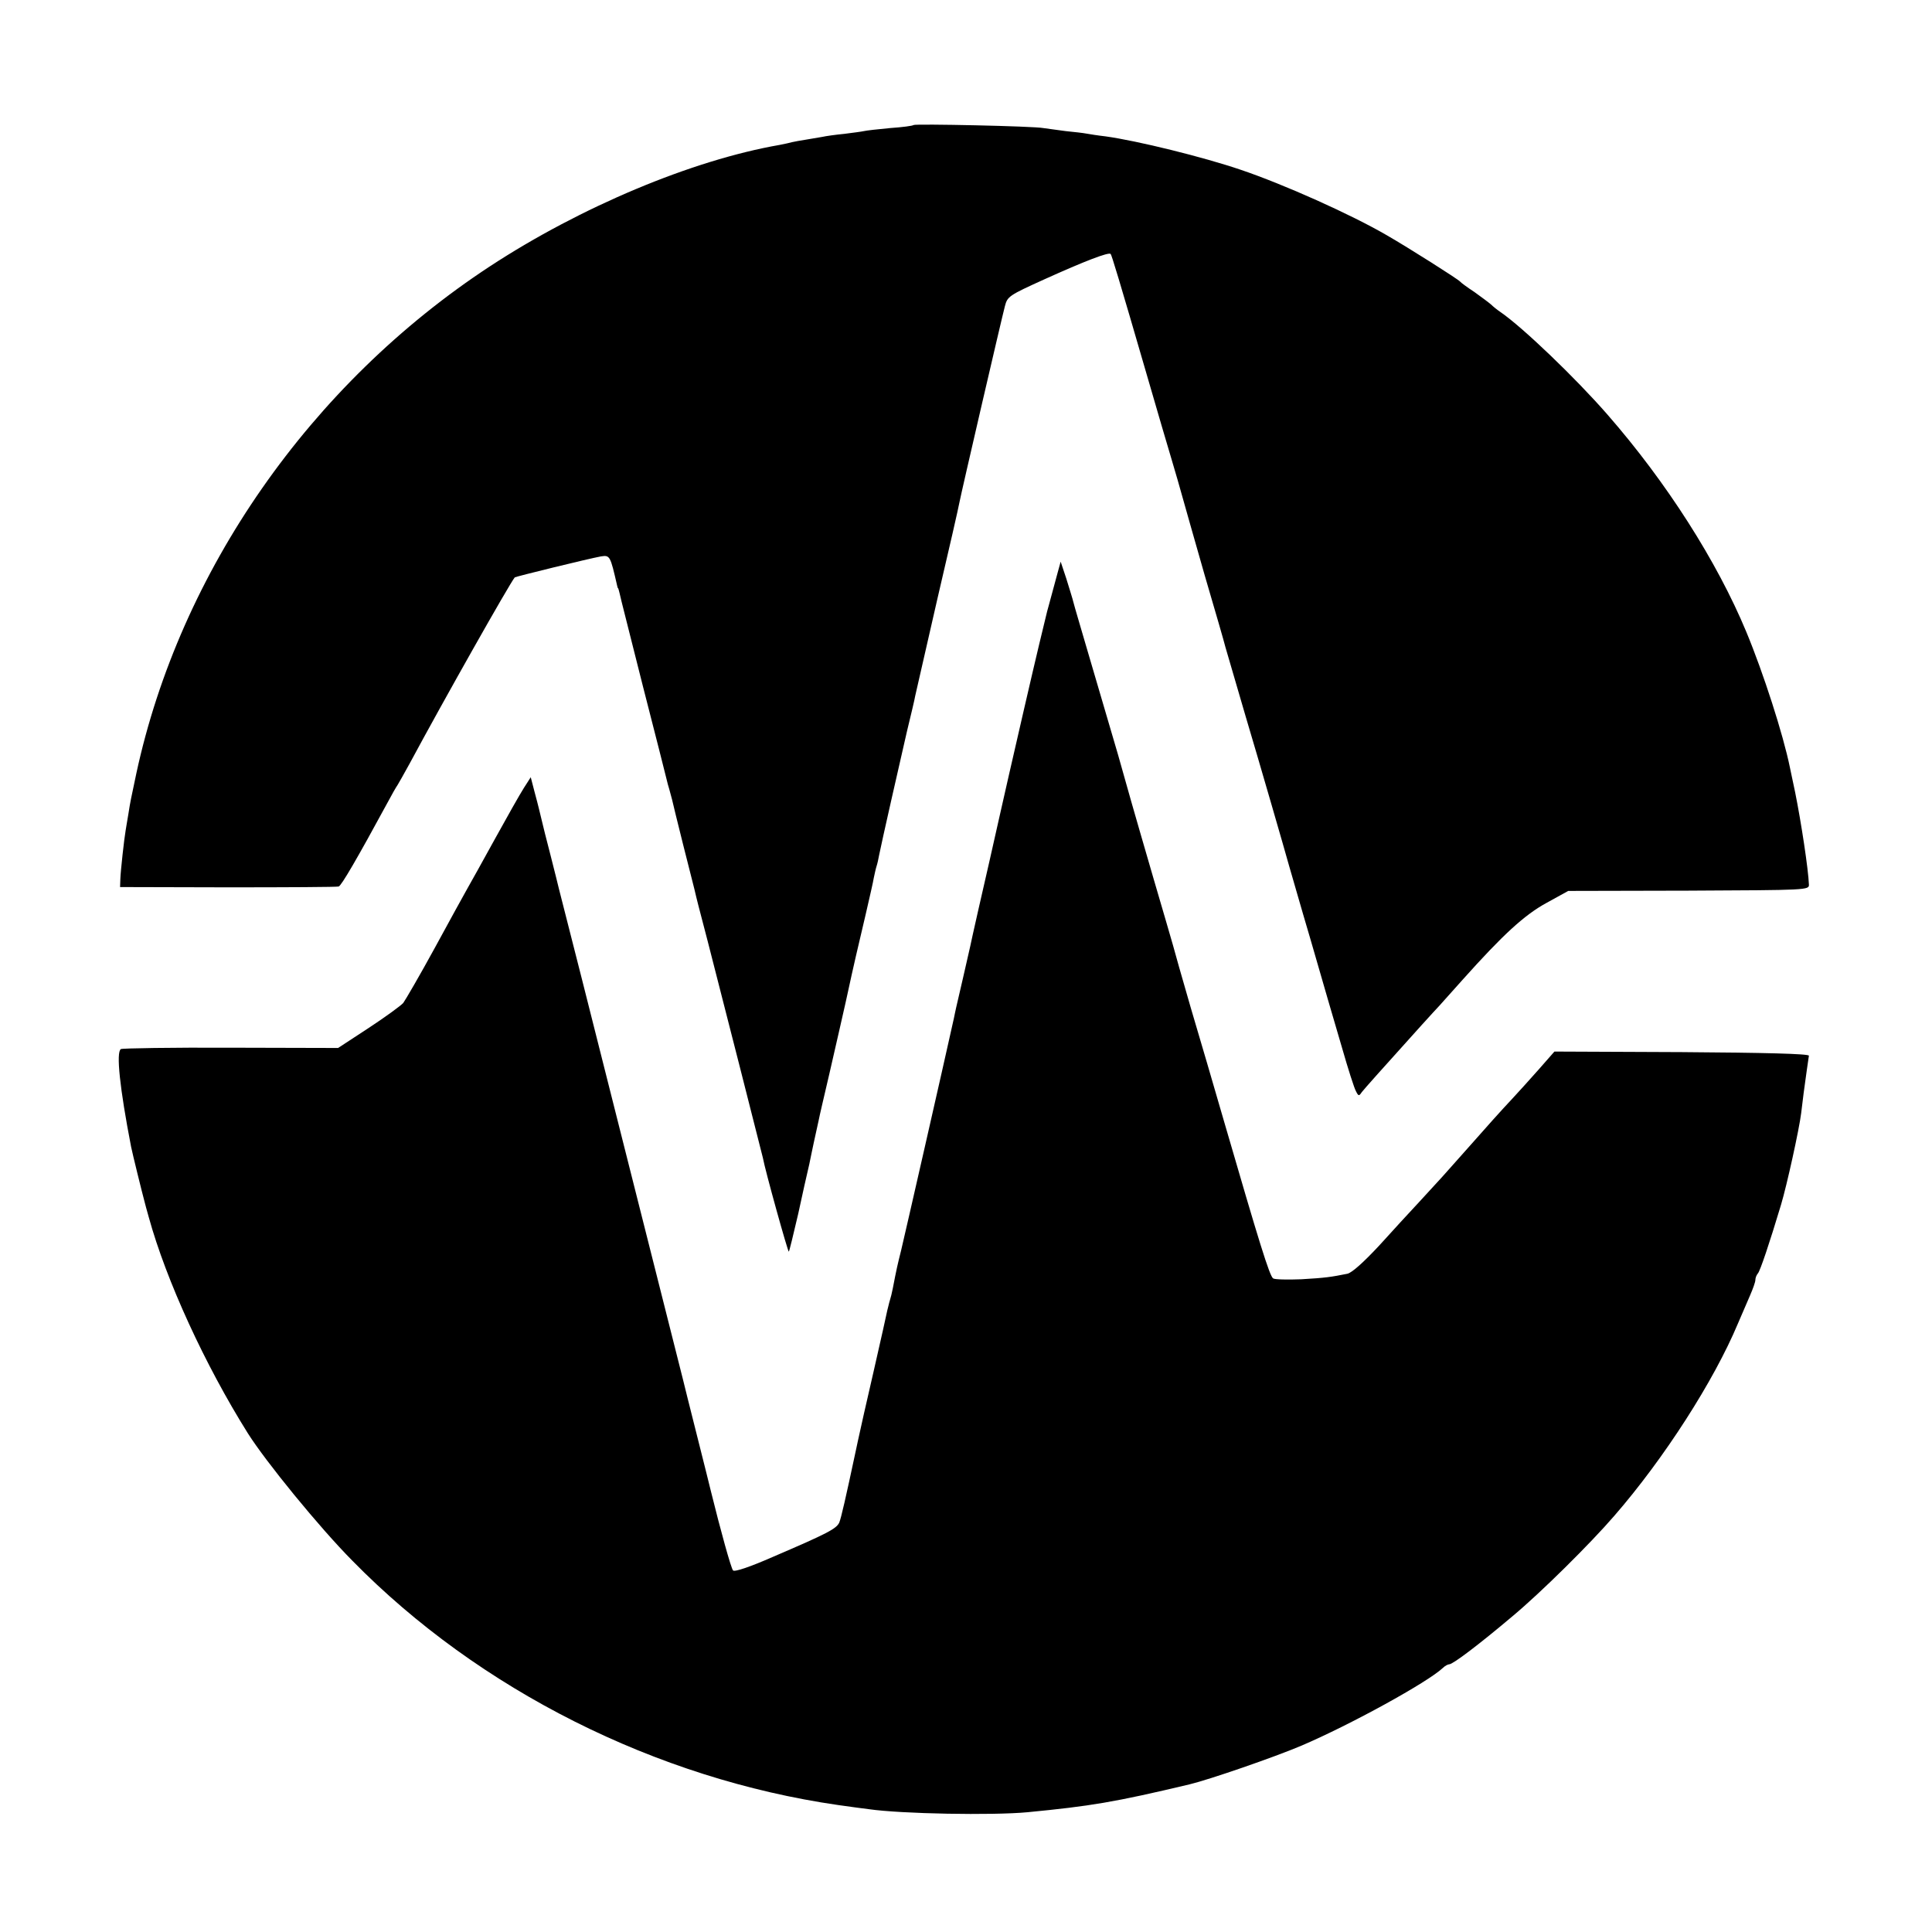
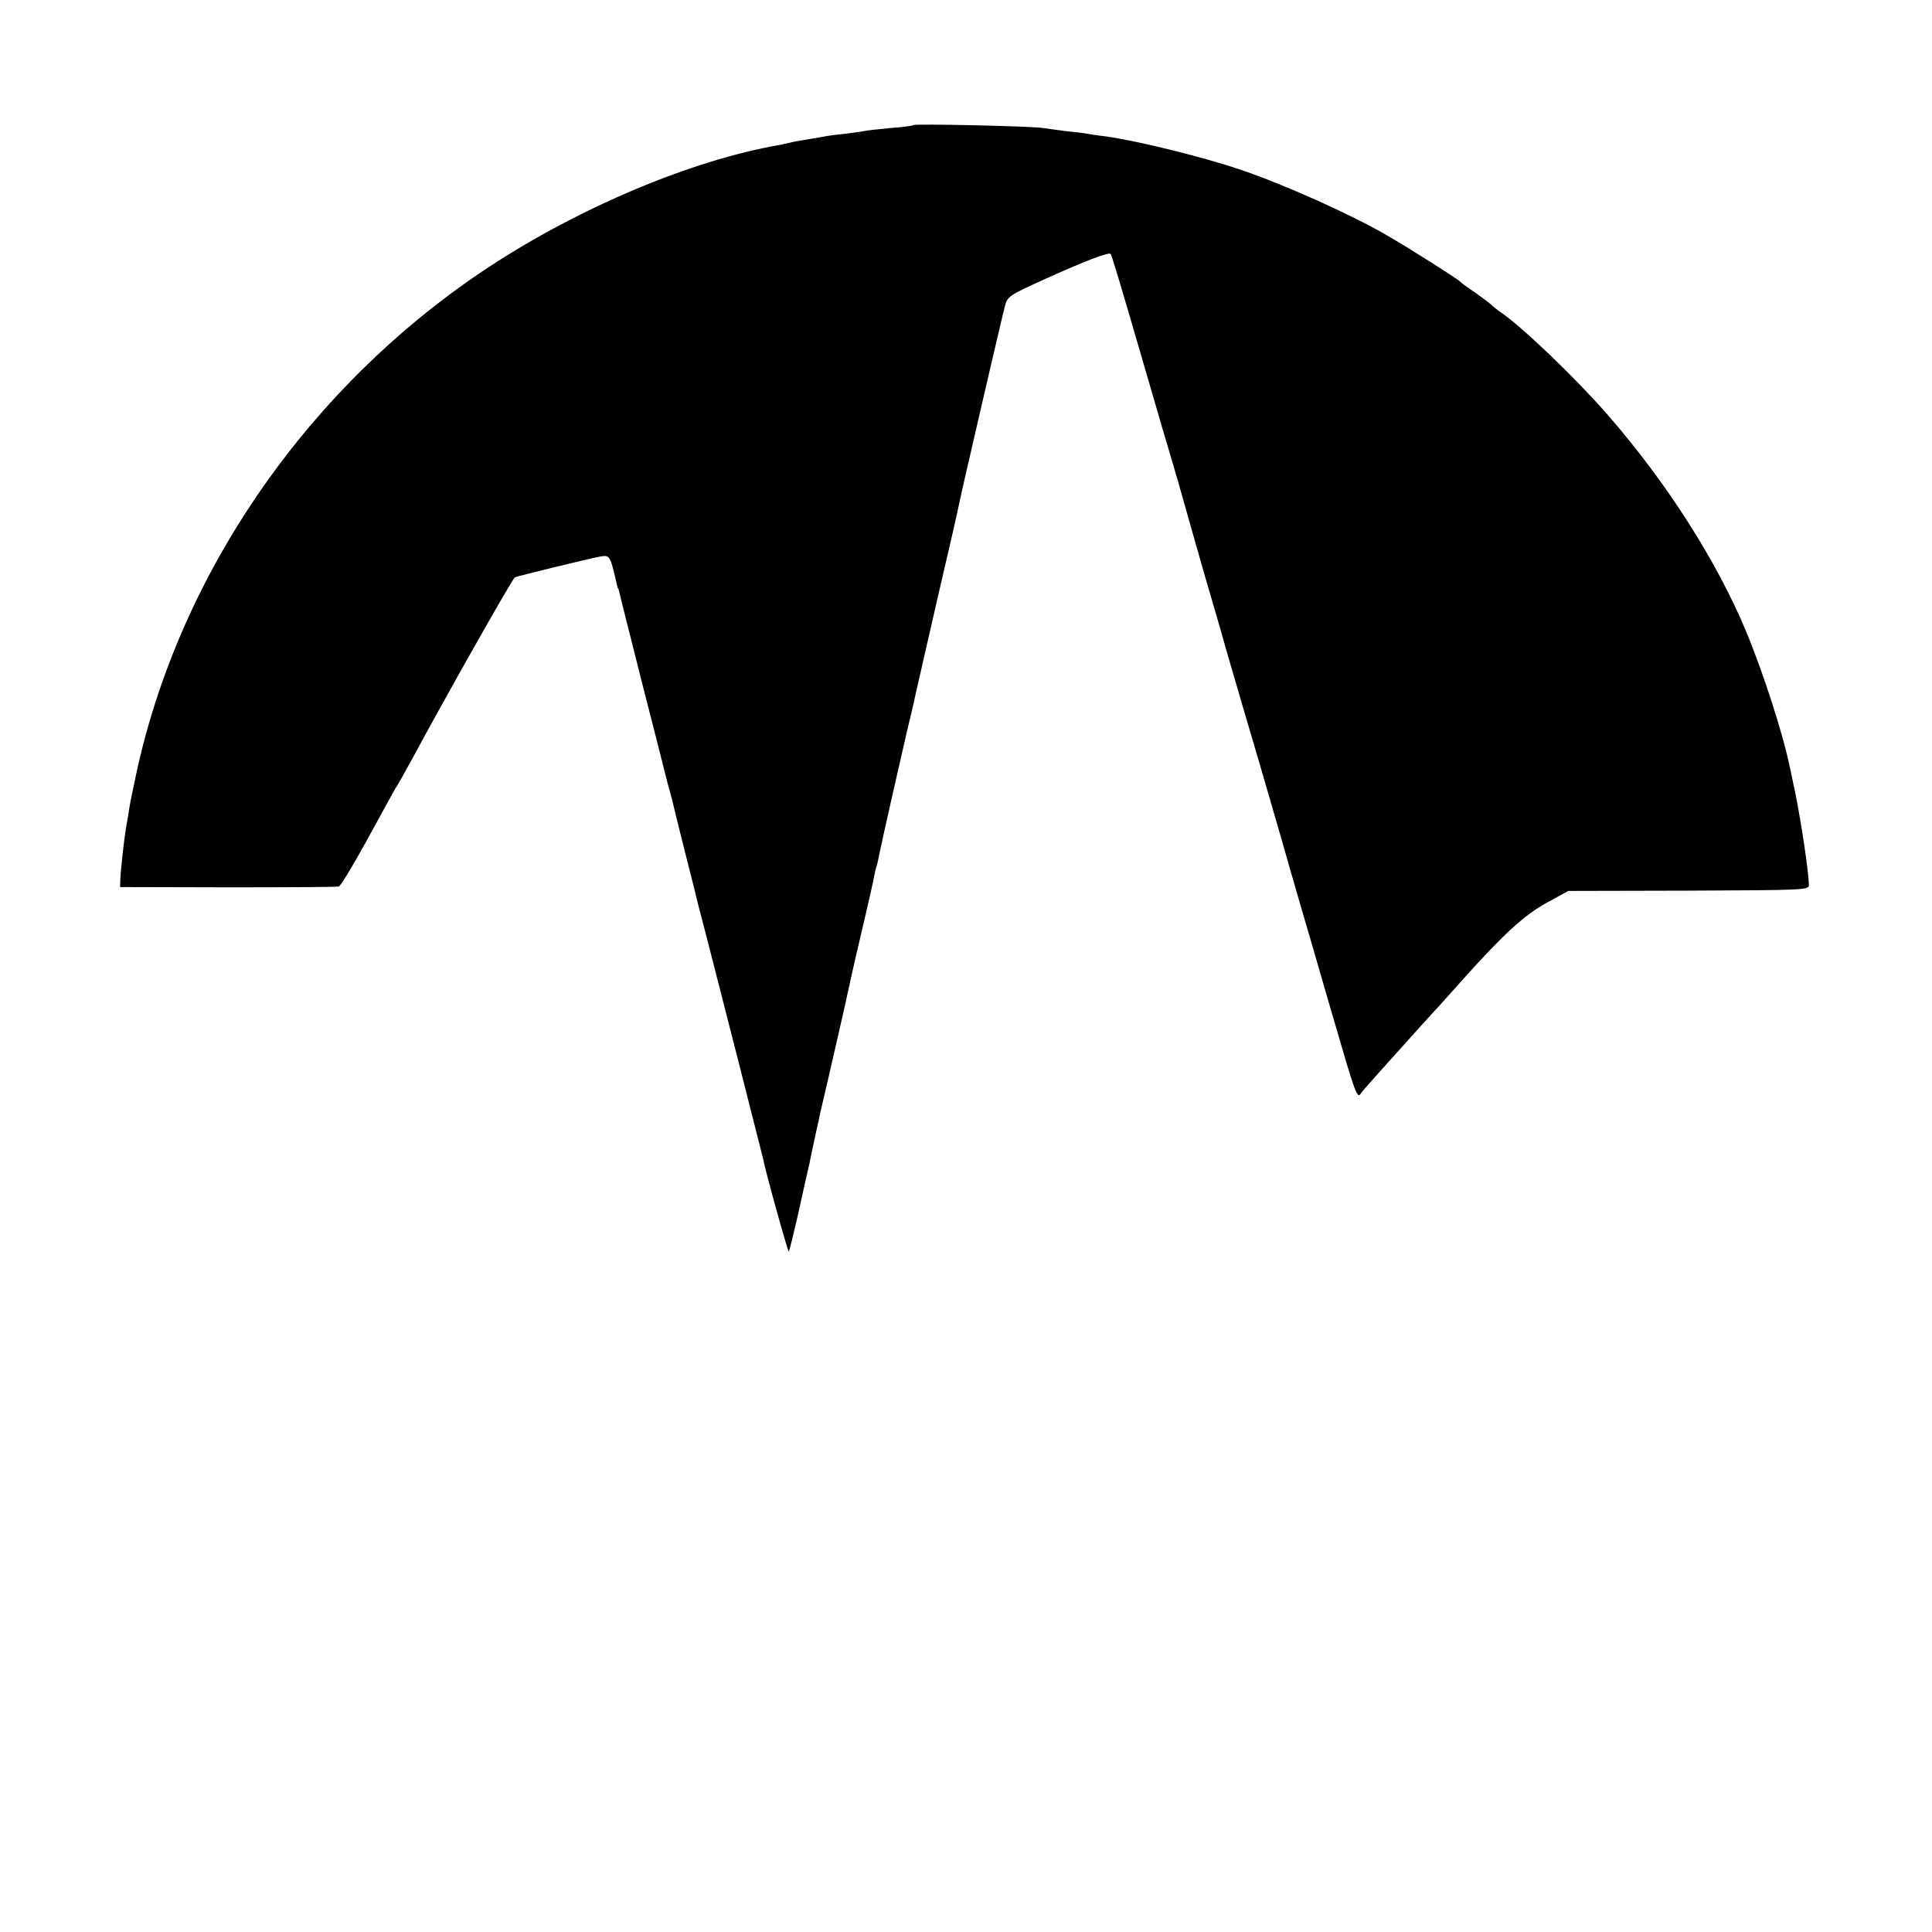
<svg xmlns="http://www.w3.org/2000/svg" version="1.0" width="700pt" height="700pt" viewBox="0 0 700 700" preserveAspectRatio="xMidYMid meet">
  <g transform="translate(0,700) scale(0.1,-0.1)" fill="#000000" stroke="none">
    <path d="M3310 6547 c-3 -3 -41 -8 -85 -11 -44 -4 -87 -9 -95 -11 -8 -2 -40 -6 -71 -10 -31 -3 -67 -8 -80 -11 -13 -2 -40 -7 -59 -10 -19 -3 -42 -7 -50 -9 -8 -2 -28 -7 -45 -10 -317 -55 -722 -225 -1050 -440 -651 -427 -1123 -1105 -1281 -1837 -21 -100 -21 -97 -29 -148 -4 -25 -9 -52 -10 -60 -5 -28 -18 -145 -19 -175 l-1 -29 390 -1 c215 0 395 1 402 3 10 3 68 103 176 302 16 30 33 60 37 65 4 6 24 42 45 80 122 227 361 650 380 673 3 3 268 68 312 76 33 5 34 3 59 -106 1 -5 2 -9 4 -10 1 -2 3 -10 5 -18 1 -8 40 -159 84 -335 45 -176 84 -328 86 -338 2 -10 7 -27 10 -37 3 -10 7 -27 10 -37 2 -10 20 -83 40 -163 20 -80 39 -153 41 -162 9 -39 14 -58 48 -188 44 -170 197 -772 200 -785 8 -45 91 -343 94 -340 2 2 17 64 34 137 16 73 31 142 34 153 3 11 9 40 14 65 5 25 12 56 15 70 3 14 8 36 11 50 4 21 16 71 39 170 6 26 67 292 70 309 11 52 38 170 61 266 14 61 28 121 30 135 3 14 7 33 10 42 3 9 7 27 9 39 8 41 76 341 101 449 14 58 28 116 30 129 3 13 39 171 80 350 42 179 78 337 80 350 7 37 154 671 165 712 9 35 15 39 143 97 146 66 232 99 240 92 4 -5 28 -83 136 -455 33 -115 72 -246 85 -290 13 -44 31 -105 39 -135 8 -30 45 -158 81 -285 37 -126 71 -243 75 -260 9 -31 15 -52 73 -250 49 -164 147 -503 157 -540 5 -16 40 -140 80 -275 39 -135 89 -308 112 -385 22 -77 45 -149 51 -159 9 -18 11 -18 21 -3 11 14 70 80 216 242 30 33 59 65 65 71 5 6 44 49 85 95 145 162 223 234 304 278 l78 43 436 1 c430 2 437 2 436 22 -2 55 -28 226 -50 335 -9 41 -17 82 -19 90 -24 118 -96 342 -158 491 -106 255 -289 542 -503 787 -116 133 -307 316 -387 371 -12 8 -28 21 -35 28 -8 7 -35 27 -60 45 -26 17 -49 34 -52 38 -8 9 -186 122 -266 168 -129 75 -372 184 -529 237 -135 46 -374 105 -490 121 -27 3 -58 8 -69 10 -10 2 -44 6 -75 9 -31 4 -67 9 -81 11 -33 7 -464 16 -470 11z" />
-     <path d="M3832 4925 c-6 -22 -16 -60 -23 -85 -7 -25 -13 -49 -15 -55 -1 -5 -14 -59 -29 -120 -21 -87 -93 -400 -110 -475 -4 -16 -64 -284 -70 -310 -15 -64 -68 -298 -70 -310 -4 -20 -46 -200 -51 -222 -2 -10 -6 -27 -8 -38 -36 -163 -181 -799 -191 -840 -13 -52 -17 -69 -30 -137 -3 -16 -8 -36 -11 -45 -3 -9 -6 -25 -9 -35 -2 -10 -24 -110 -50 -223 -26 -113 -49 -214 -51 -225 -3 -11 -8 -38 -13 -60 -38 -178 -53 -243 -60 -261 -10 -23 -43 -40 -241 -125 -82 -36 -138 -55 -144 -49 -7 7 -45 144 -81 290 -2 8 -24 98 -50 200 -26 102 -48 192 -50 200 -4 17 -248 982 -366 1450 -44 173 -82 322 -84 330 -2 8 -15 62 -30 120 -15 58 -29 113 -31 123 -8 32 -12 52 -27 107 l-14 54 -25 -39 c-14 -22 -61 -105 -105 -185 -44 -80 -89 -161 -100 -180 -11 -19 -64 -116 -118 -215 -54 -99 -106 -188 -114 -199 -9 -10 -65 -51 -126 -91 l-110 -72 -388 1 c-214 1 -394 -2 -399 -5 -18 -11 -4 -142 37 -354 5 -25 40 -167 49 -200 1 -5 8 -30 15 -55 63 -229 204 -536 359 -783 65 -103 259 -341 379 -462 459 -468 1101 -790 1760 -885 43 -6 93 -13 111 -15 118 -17 448 -23 575 -11 227 22 314 36 587 101 71 17 306 98 405 140 178 76 458 230 513 282 7 7 18 13 23 13 13 0 107 71 229 174 102 85 281 262 369 364 180 207 361 489 448 697 14 33 34 79 44 102 10 23 19 48 19 55 0 8 4 18 9 24 8 8 42 109 84 249 21 70 66 274 73 332 3 26 7 59 9 73 7 50 17 125 19 135 0 7 -160 11 -460 13 l-462 2 -58 -66 c-33 -37 -75 -84 -94 -104 -44 -47 -87 -95 -170 -189 -76 -86 -94 -106 -169 -187 -31 -33 -96 -104 -144 -157 -56 -60 -98 -98 -115 -102 -60 -12 -80 -15 -167 -20 -49 -2 -96 -1 -102 3 -13 8 -51 132 -176 562 -36 124 -91 313 -123 420 -31 107 -60 209 -64 225 -5 17 -36 125 -70 240 -34 116 -70 242 -81 280 -11 39 -22 77 -24 85 -2 8 -13 47 -24 85 -20 68 -41 140 -116 395 -20 69 -41 139 -45 155 -4 17 -17 57 -27 90 l-20 60 -11 -40z" />
  </g>
</svg>